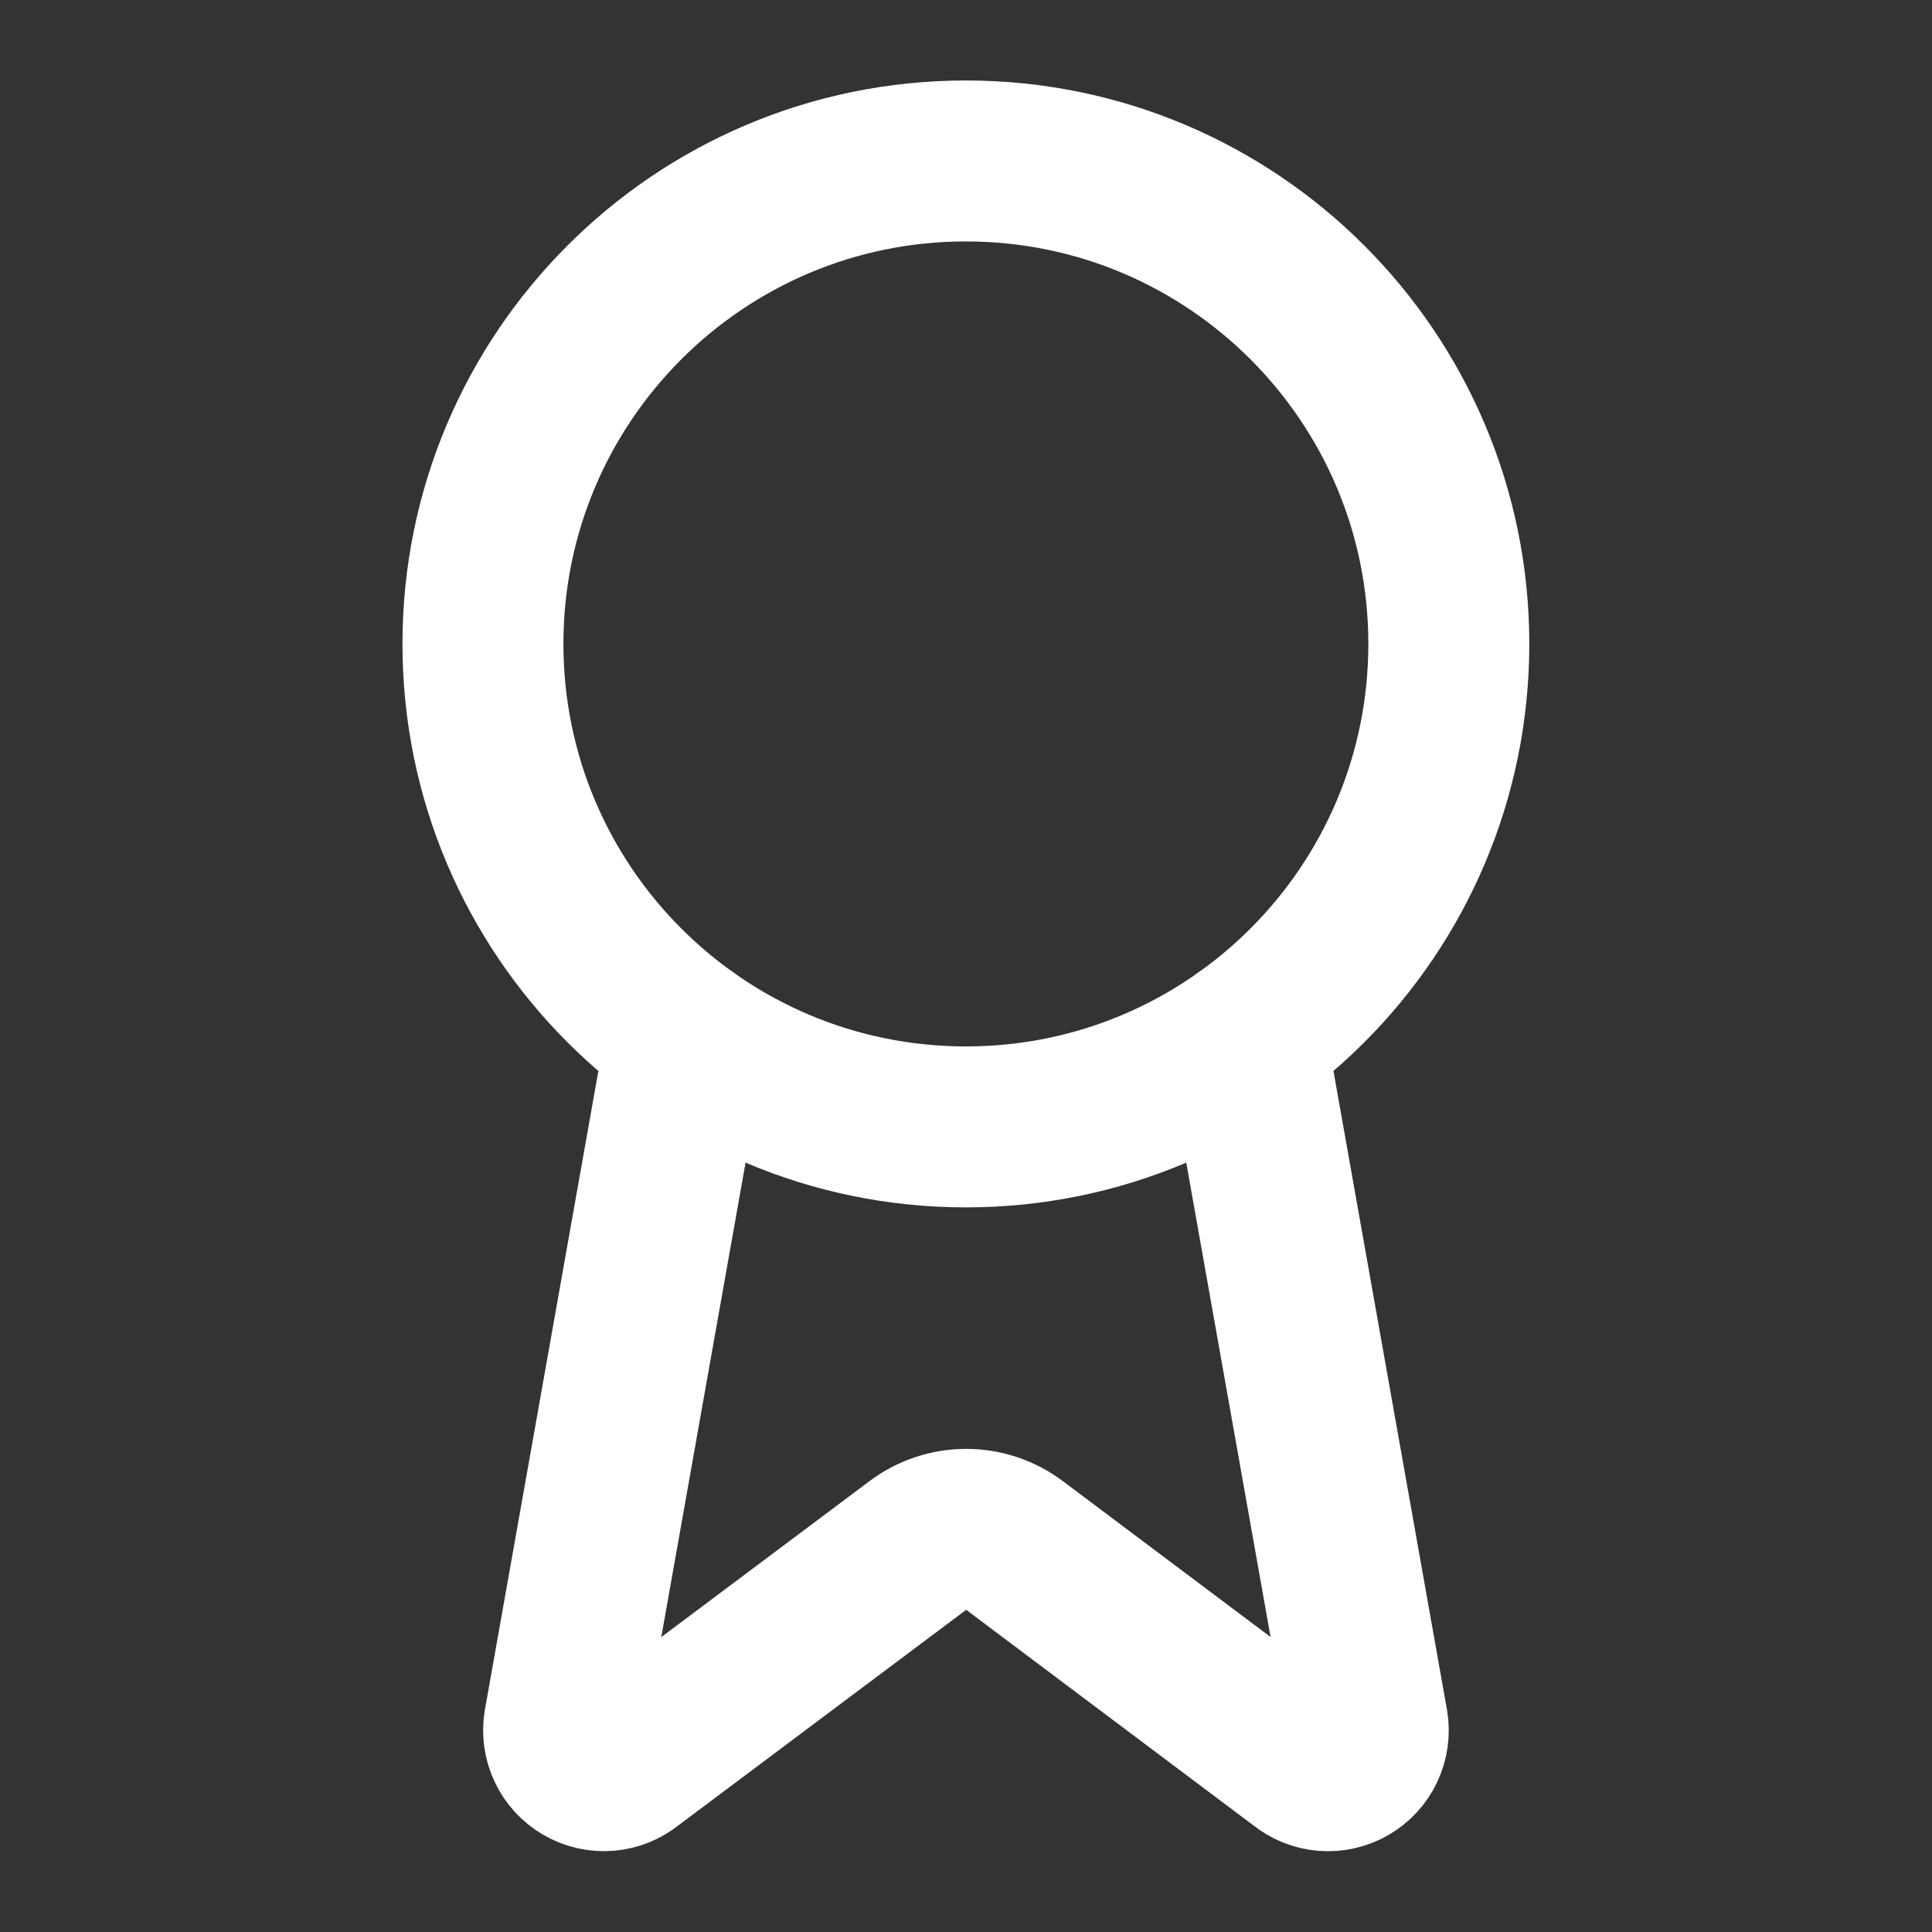
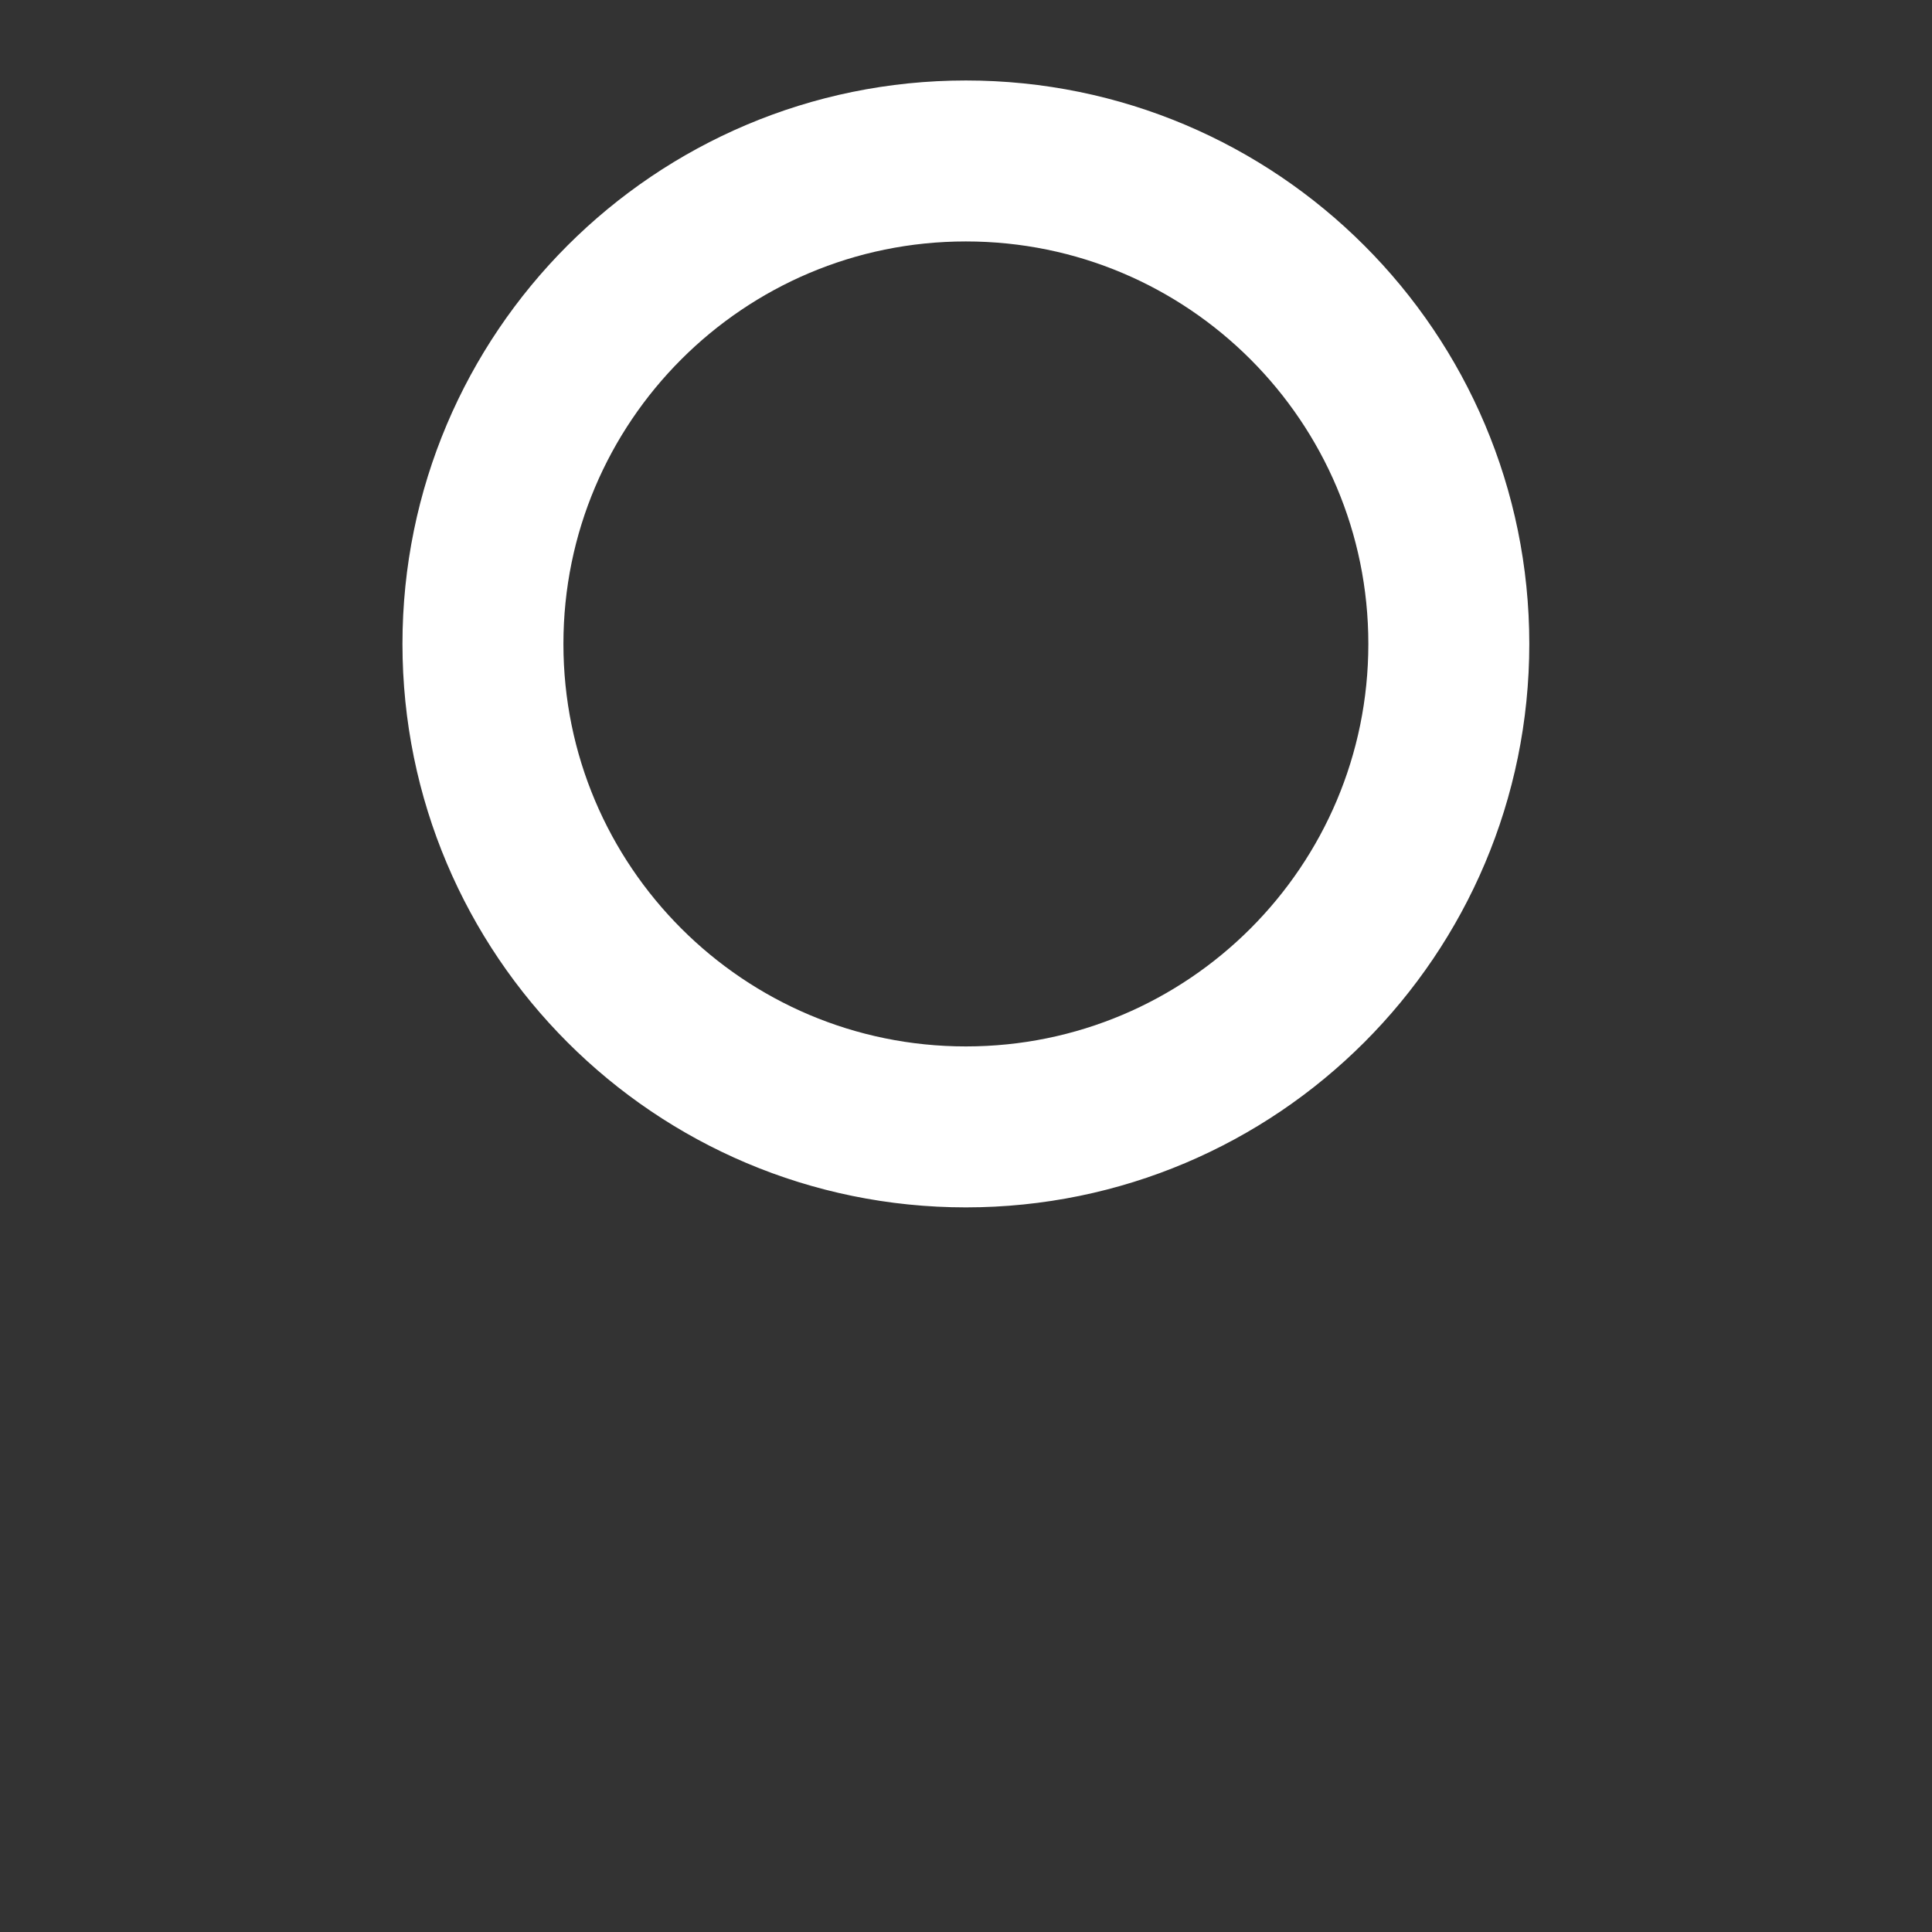
<svg xmlns="http://www.w3.org/2000/svg" preserveAspectRatio="none" width="100%" height="100%" overflow="visible" style="display: block;" viewBox="0 0 32 32" fill="none">
  <rect x="0" y="0" width="32" height="32" fill="#333333" stroke="none" />
  <g id="Icon">
-     <path id="Vector" d="M20.634 17.185L22.654 28.552C22.676 28.685 22.657 28.823 22.6 28.946C22.542 29.069 22.448 29.171 22.331 29.239C22.213 29.307 22.078 29.338 21.943 29.327C21.807 29.316 21.679 29.264 21.574 29.178L16.801 25.596C16.57 25.424 16.291 25.331 16.003 25.331C15.715 25.331 15.435 25.424 15.205 25.596L10.424 29.177C10.319 29.263 10.191 29.315 10.056 29.326C9.92 29.337 9.785 29.306 9.668 29.238C9.55 29.17 9.457 29.068 9.399 28.945C9.341 28.823 9.322 28.685 9.344 28.552L11.363 17.185" stroke="white" stroke-width="2.666" stroke-linecap="round" stroke-linejoin="round" />
-     <path id="Vector_2" d="M15.998 18.665C20.416 18.665 23.997 15.083 23.997 10.665C23.997 6.248 20.416 2.666 15.998 2.666C11.581 2.666 7.999 6.248 7.999 10.665C7.999 15.083 11.581 18.665 15.998 18.665Z" stroke="white" stroke-width="2.666" stroke-linecap="round" stroke-linejoin="round" />
+     <path id="Vector_2" d="M15.998 18.665C20.416 18.665 23.997 15.083 23.997 10.665C23.997 6.248 20.416 2.666 15.998 2.666C11.581 2.666 7.999 6.248 7.999 10.665C7.999 15.083 11.581 18.665 15.998 18.665" stroke="white" stroke-width="2.666" stroke-linecap="round" stroke-linejoin="round" />
  </g>
</svg>